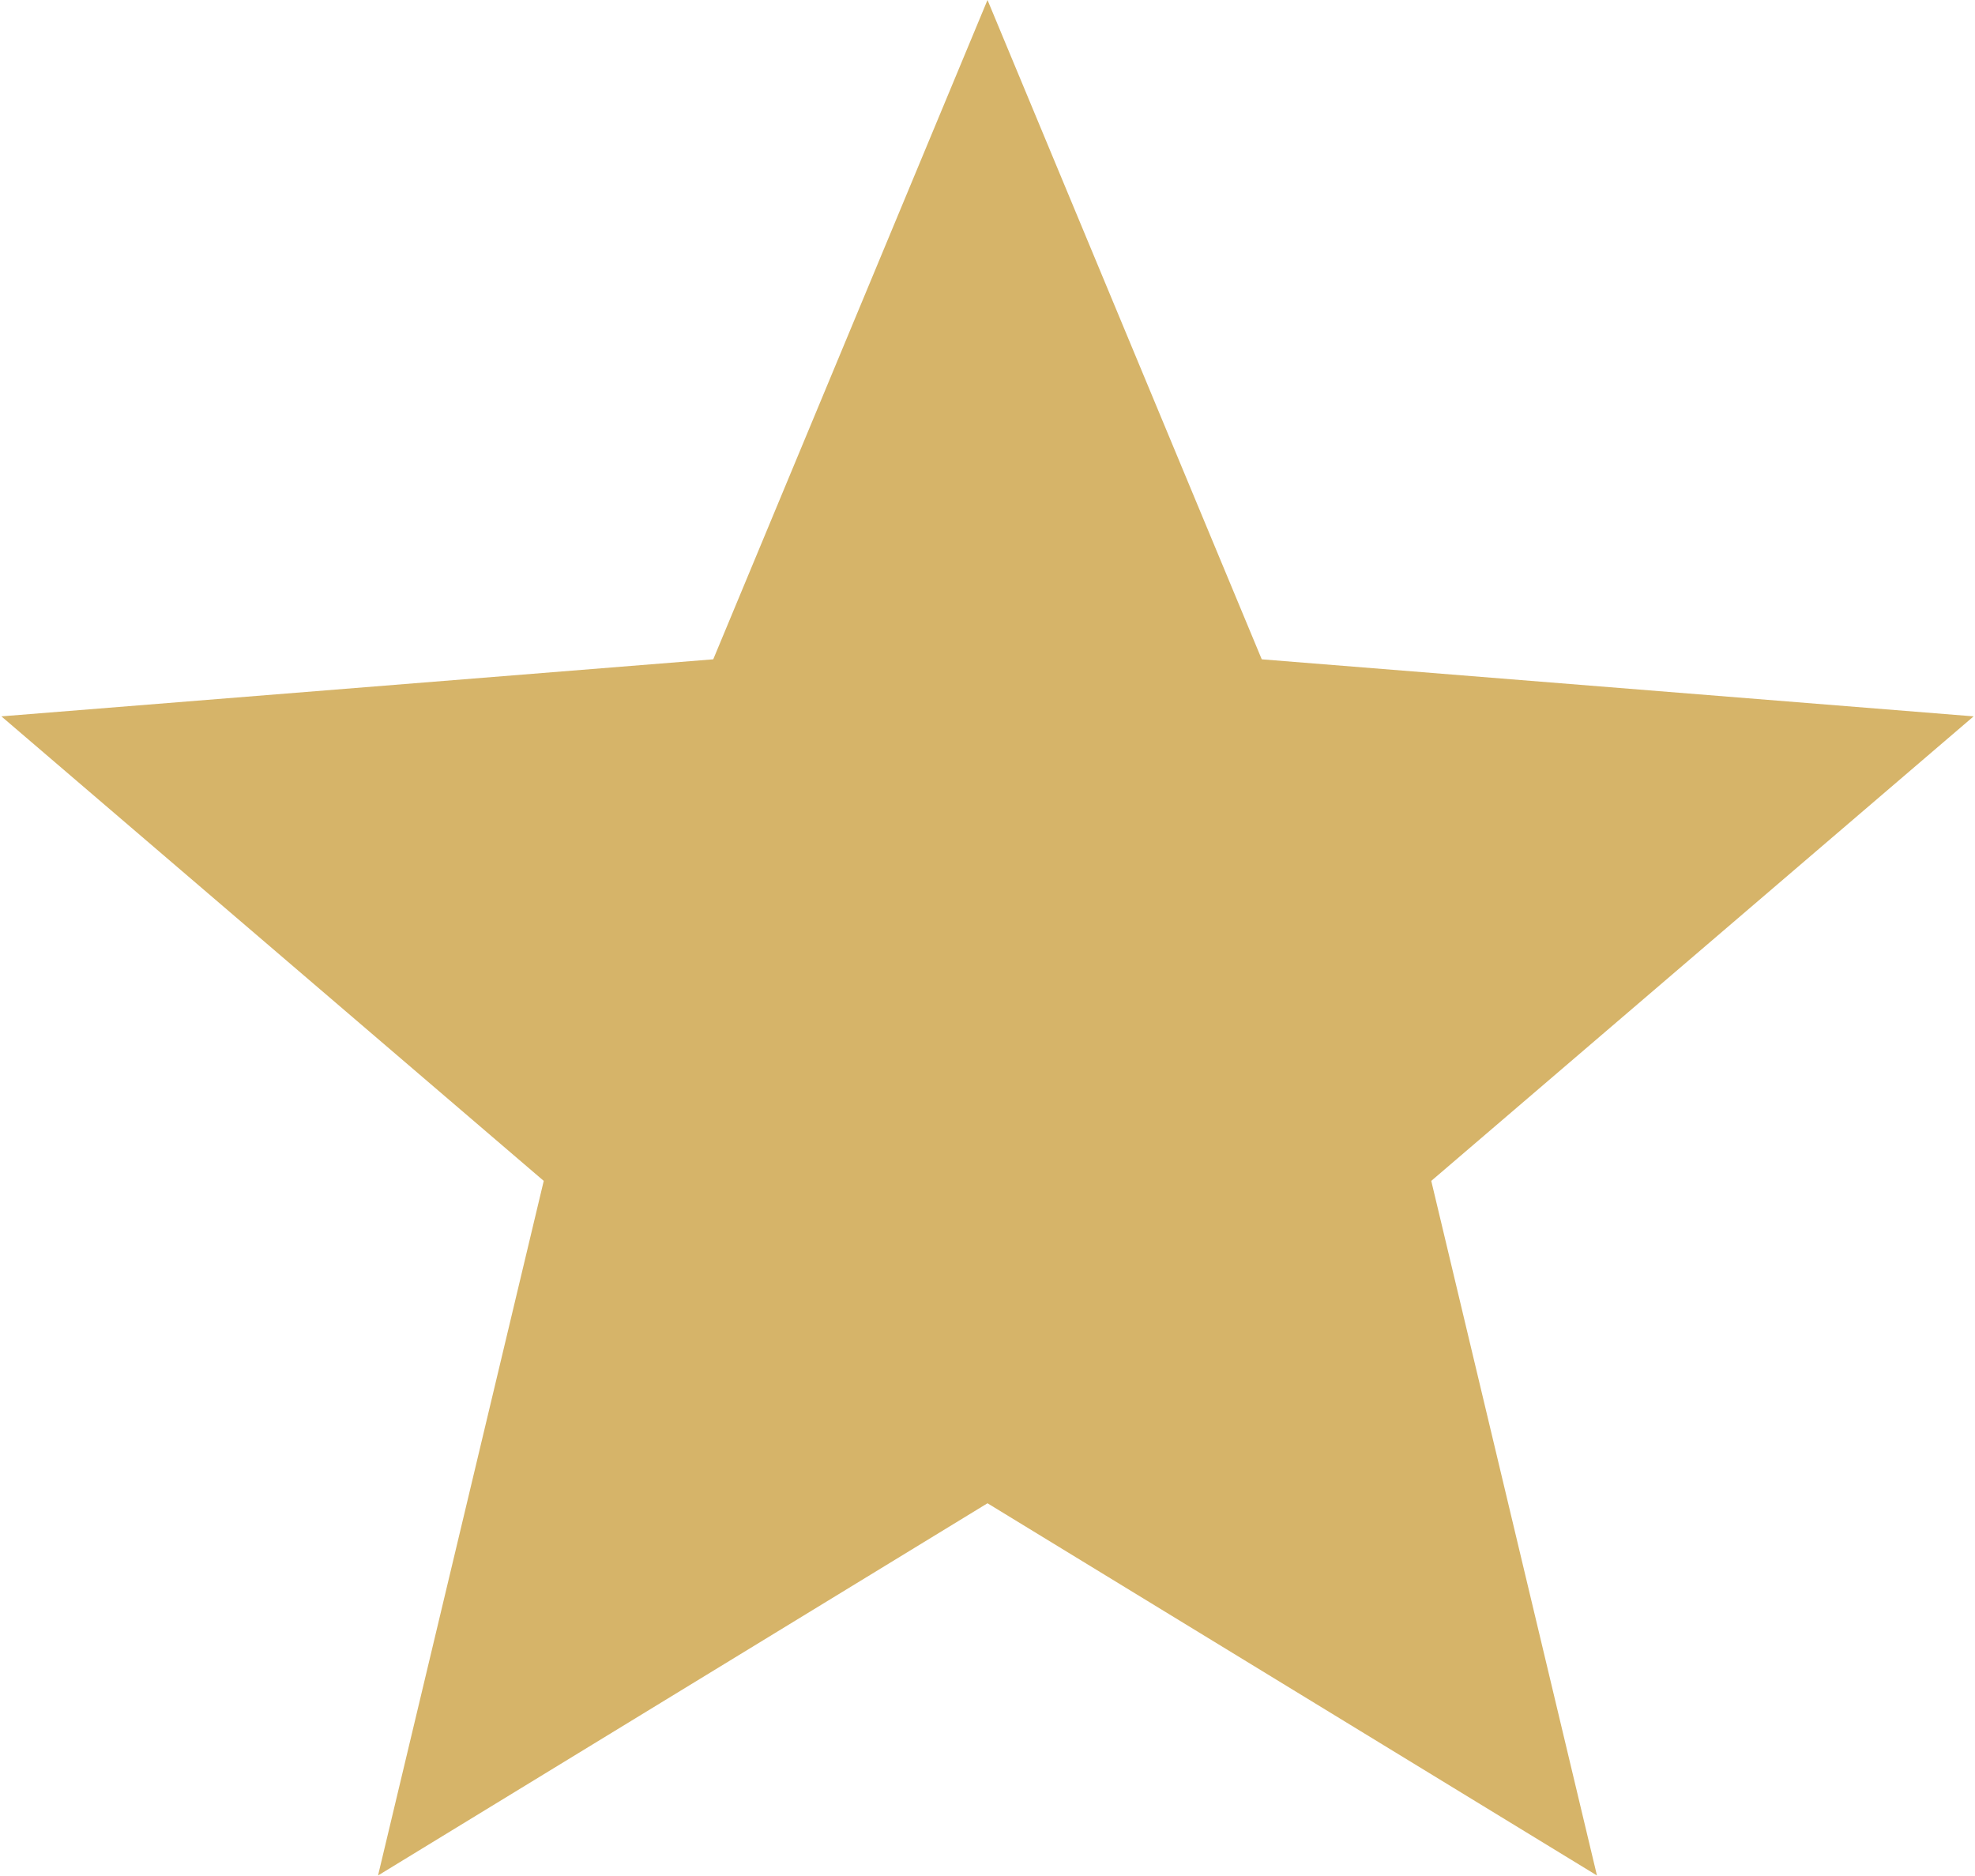
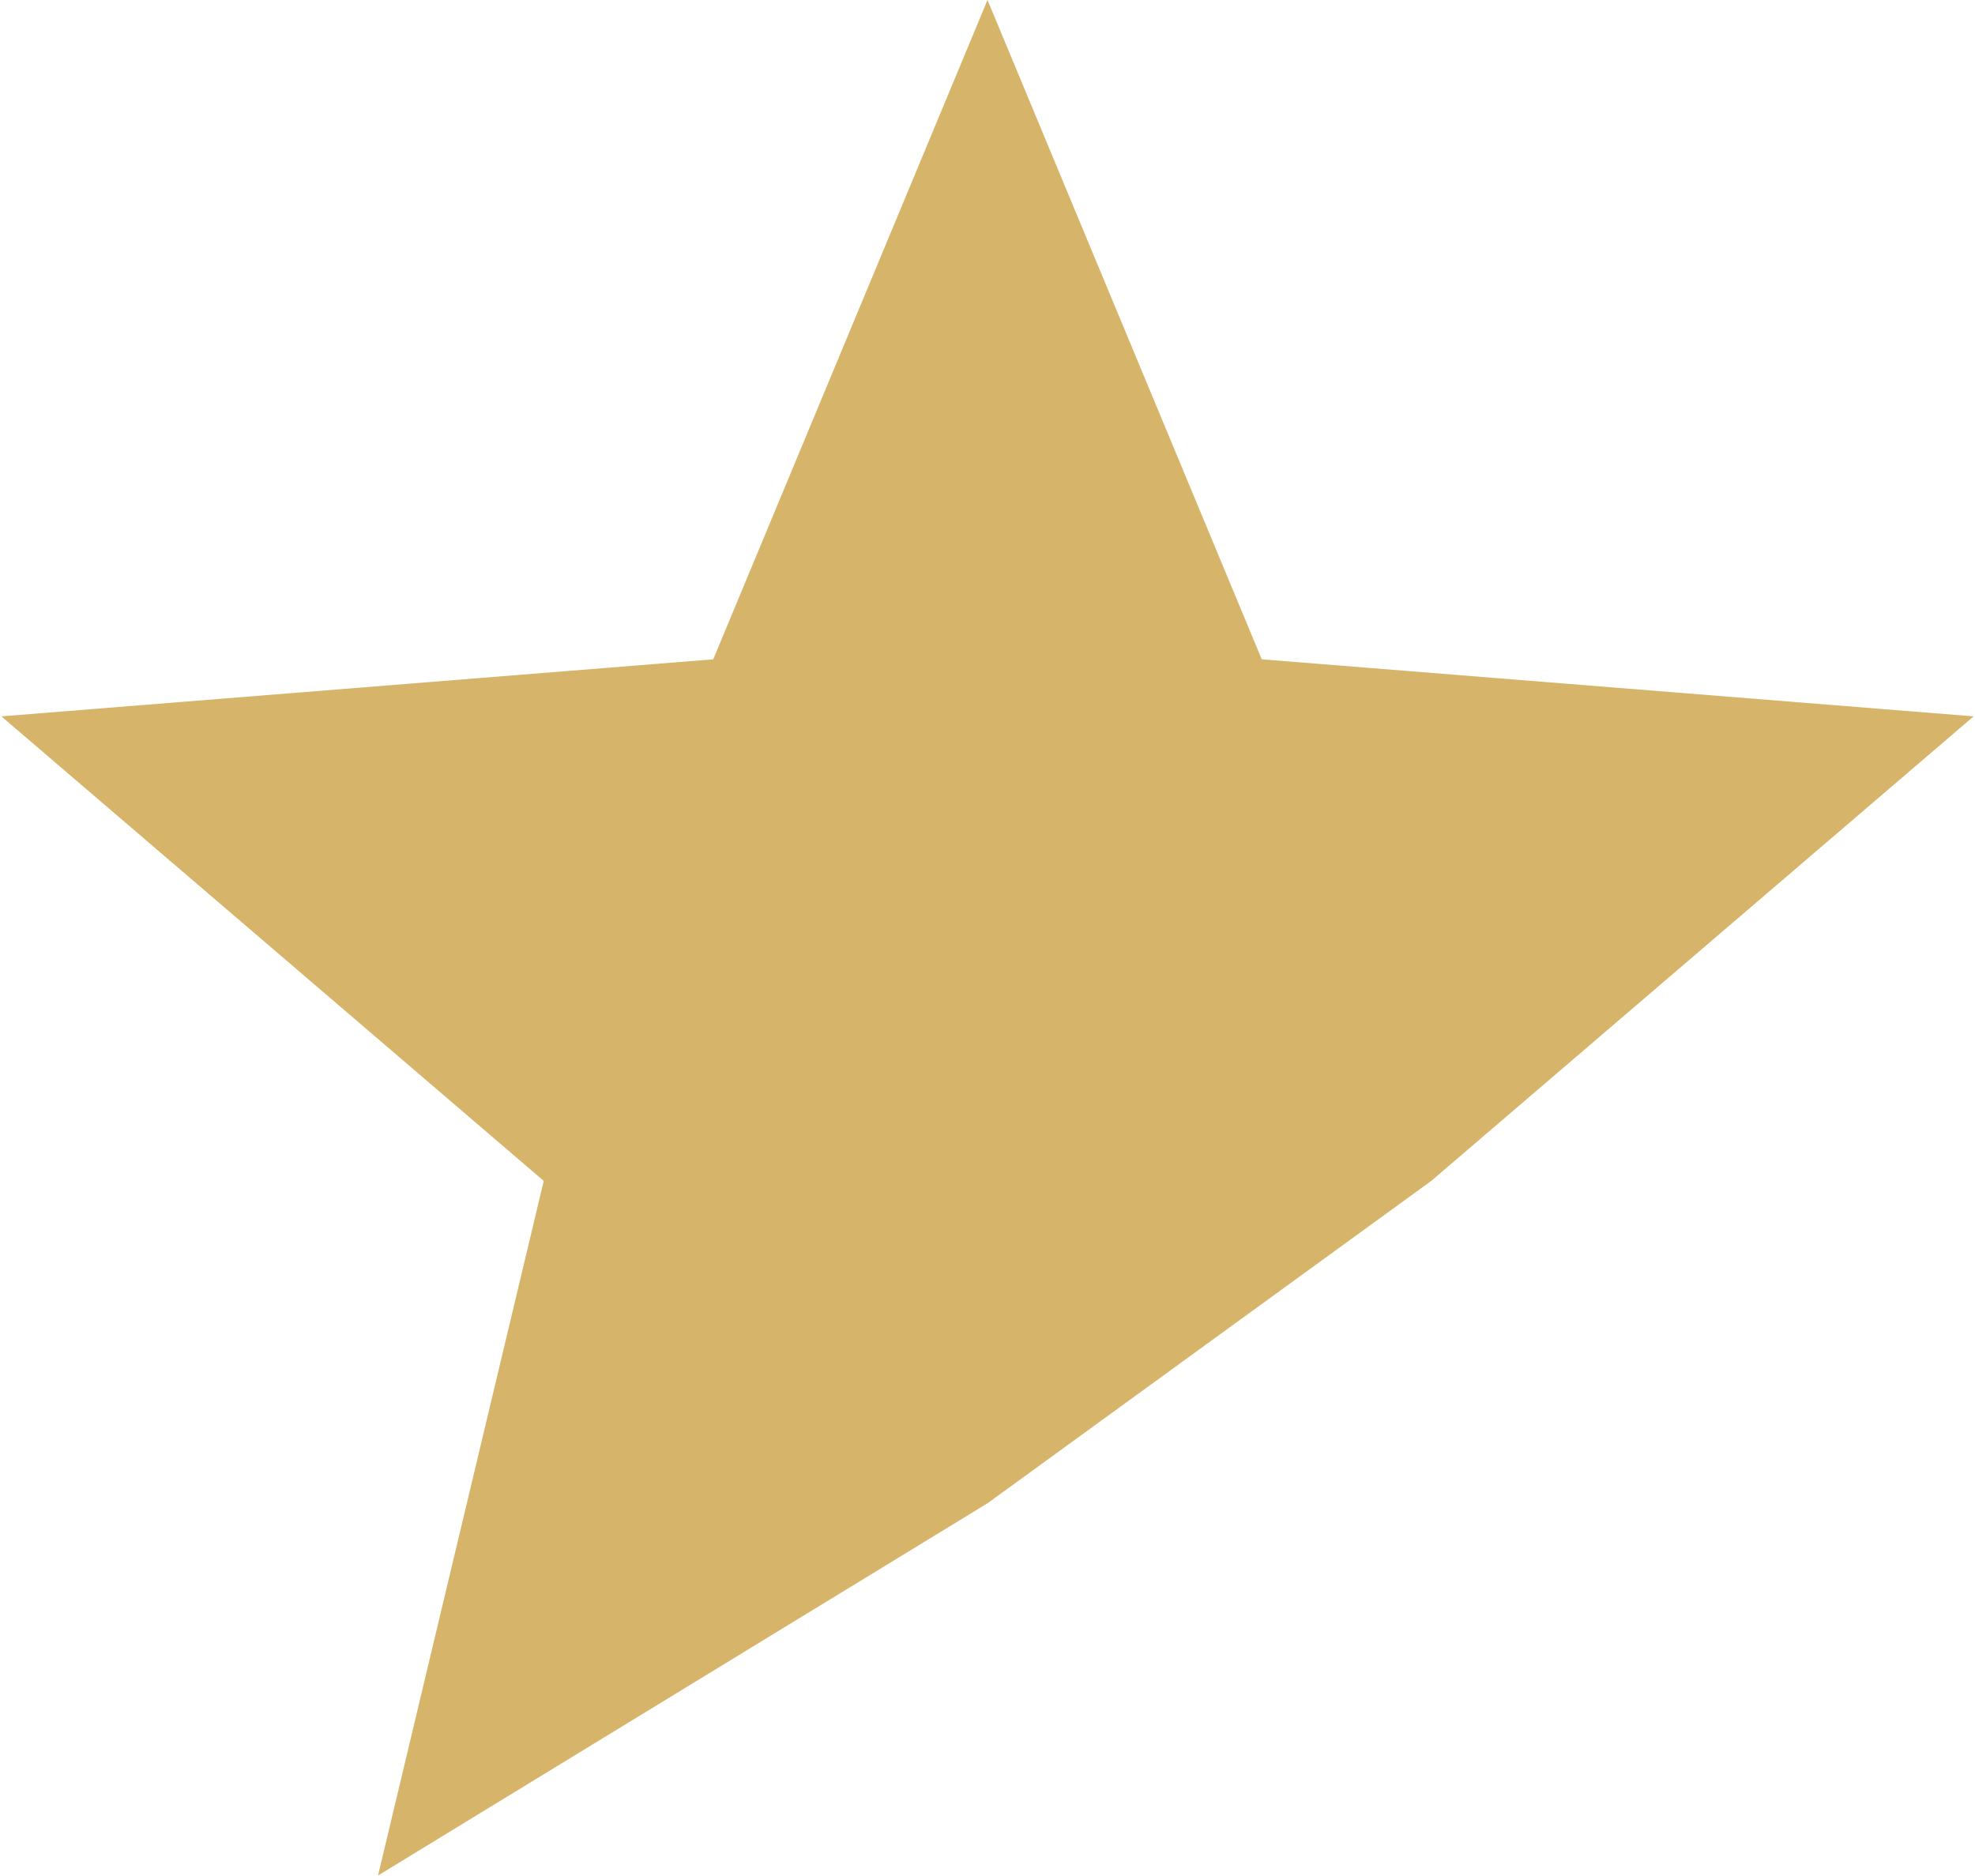
<svg xmlns="http://www.w3.org/2000/svg" width="80" height="76" viewBox="0 0 80 76" fill="none">
-   <path d="M40 0L51.109 26.71L79.944 29.021L57.975 47.84L64.687 75.979L40 60.9L15.313 75.979L22.025 47.84L0.056 29.021L28.891 26.71L40 0Z" fill="#D6B469" />
+   <path d="M40 0L51.109 26.71L79.944 29.021L57.975 47.84L40 60.9L15.313 75.979L22.025 47.84L0.056 29.021L28.891 26.71L40 0Z" fill="#D6B469" />
</svg>